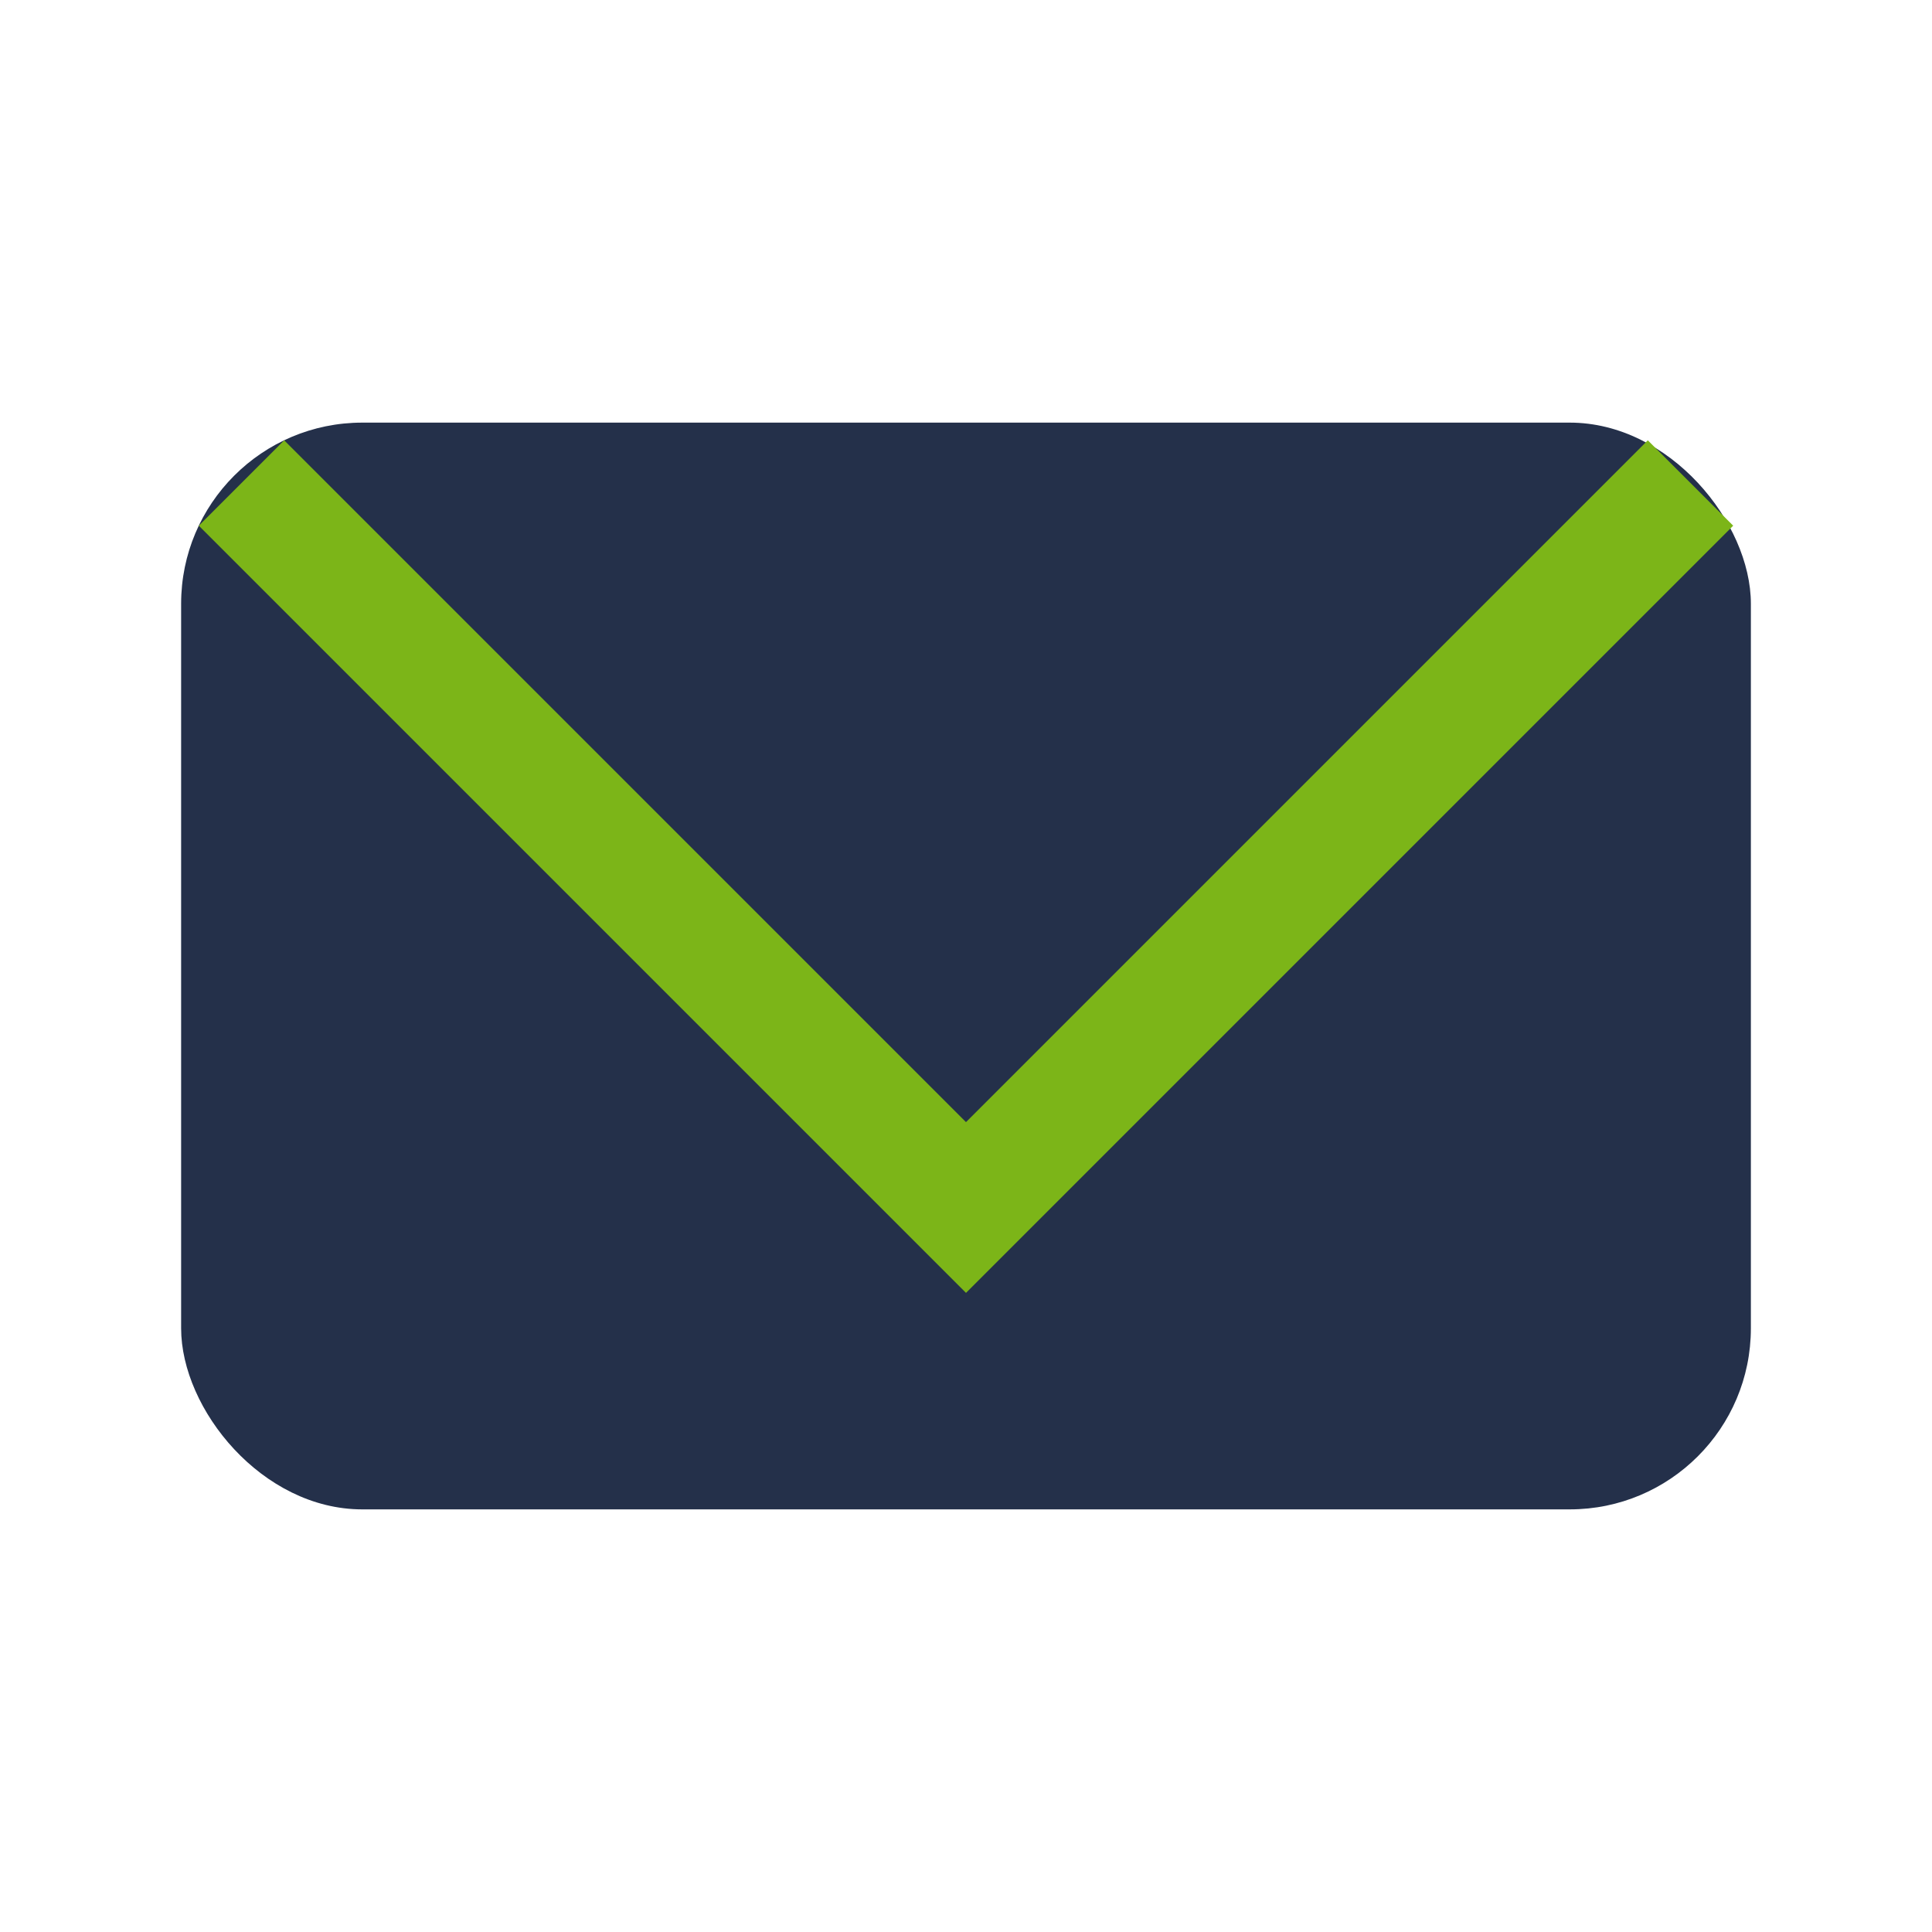
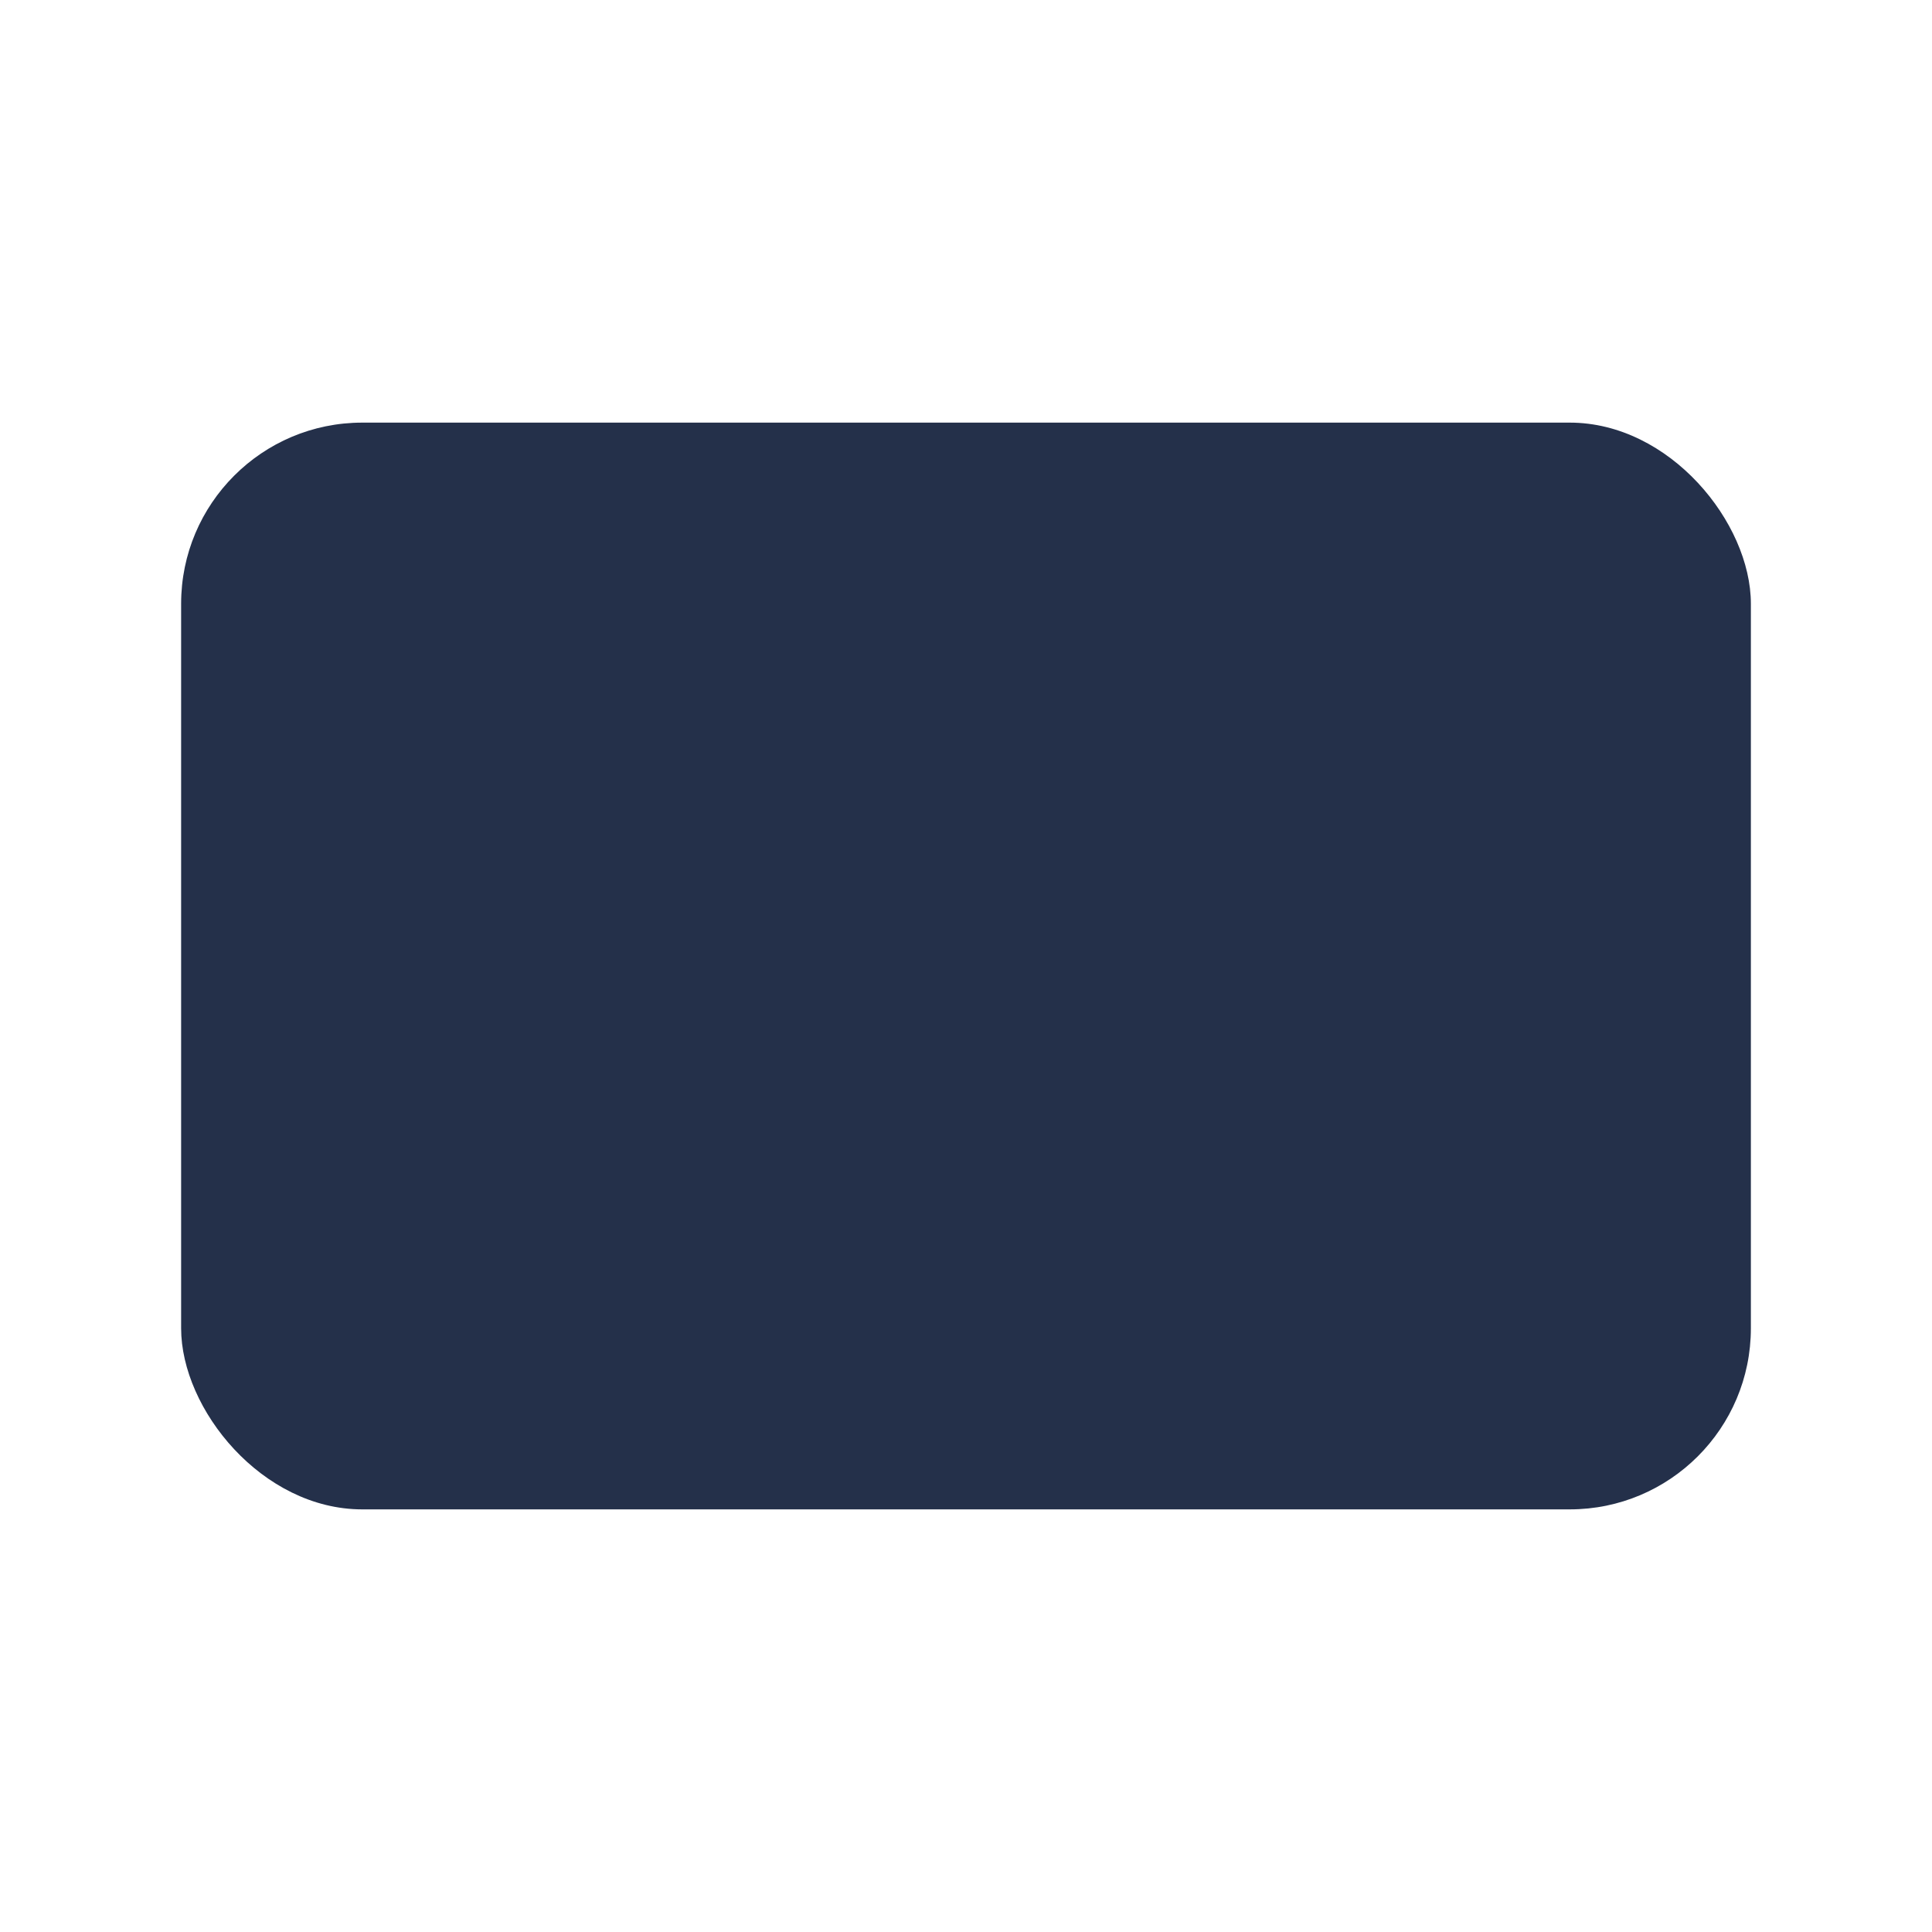
<svg xmlns="http://www.w3.org/2000/svg" width="32" height="32" viewBox="0 0 32 32">
  <rect x="3" y="7" width="26" height="18" rx="3" fill="#24304A" />
-   <polyline points="4,8 16,20 28,8" fill="none" stroke="#7CB518" stroke-width="2" />
</svg>